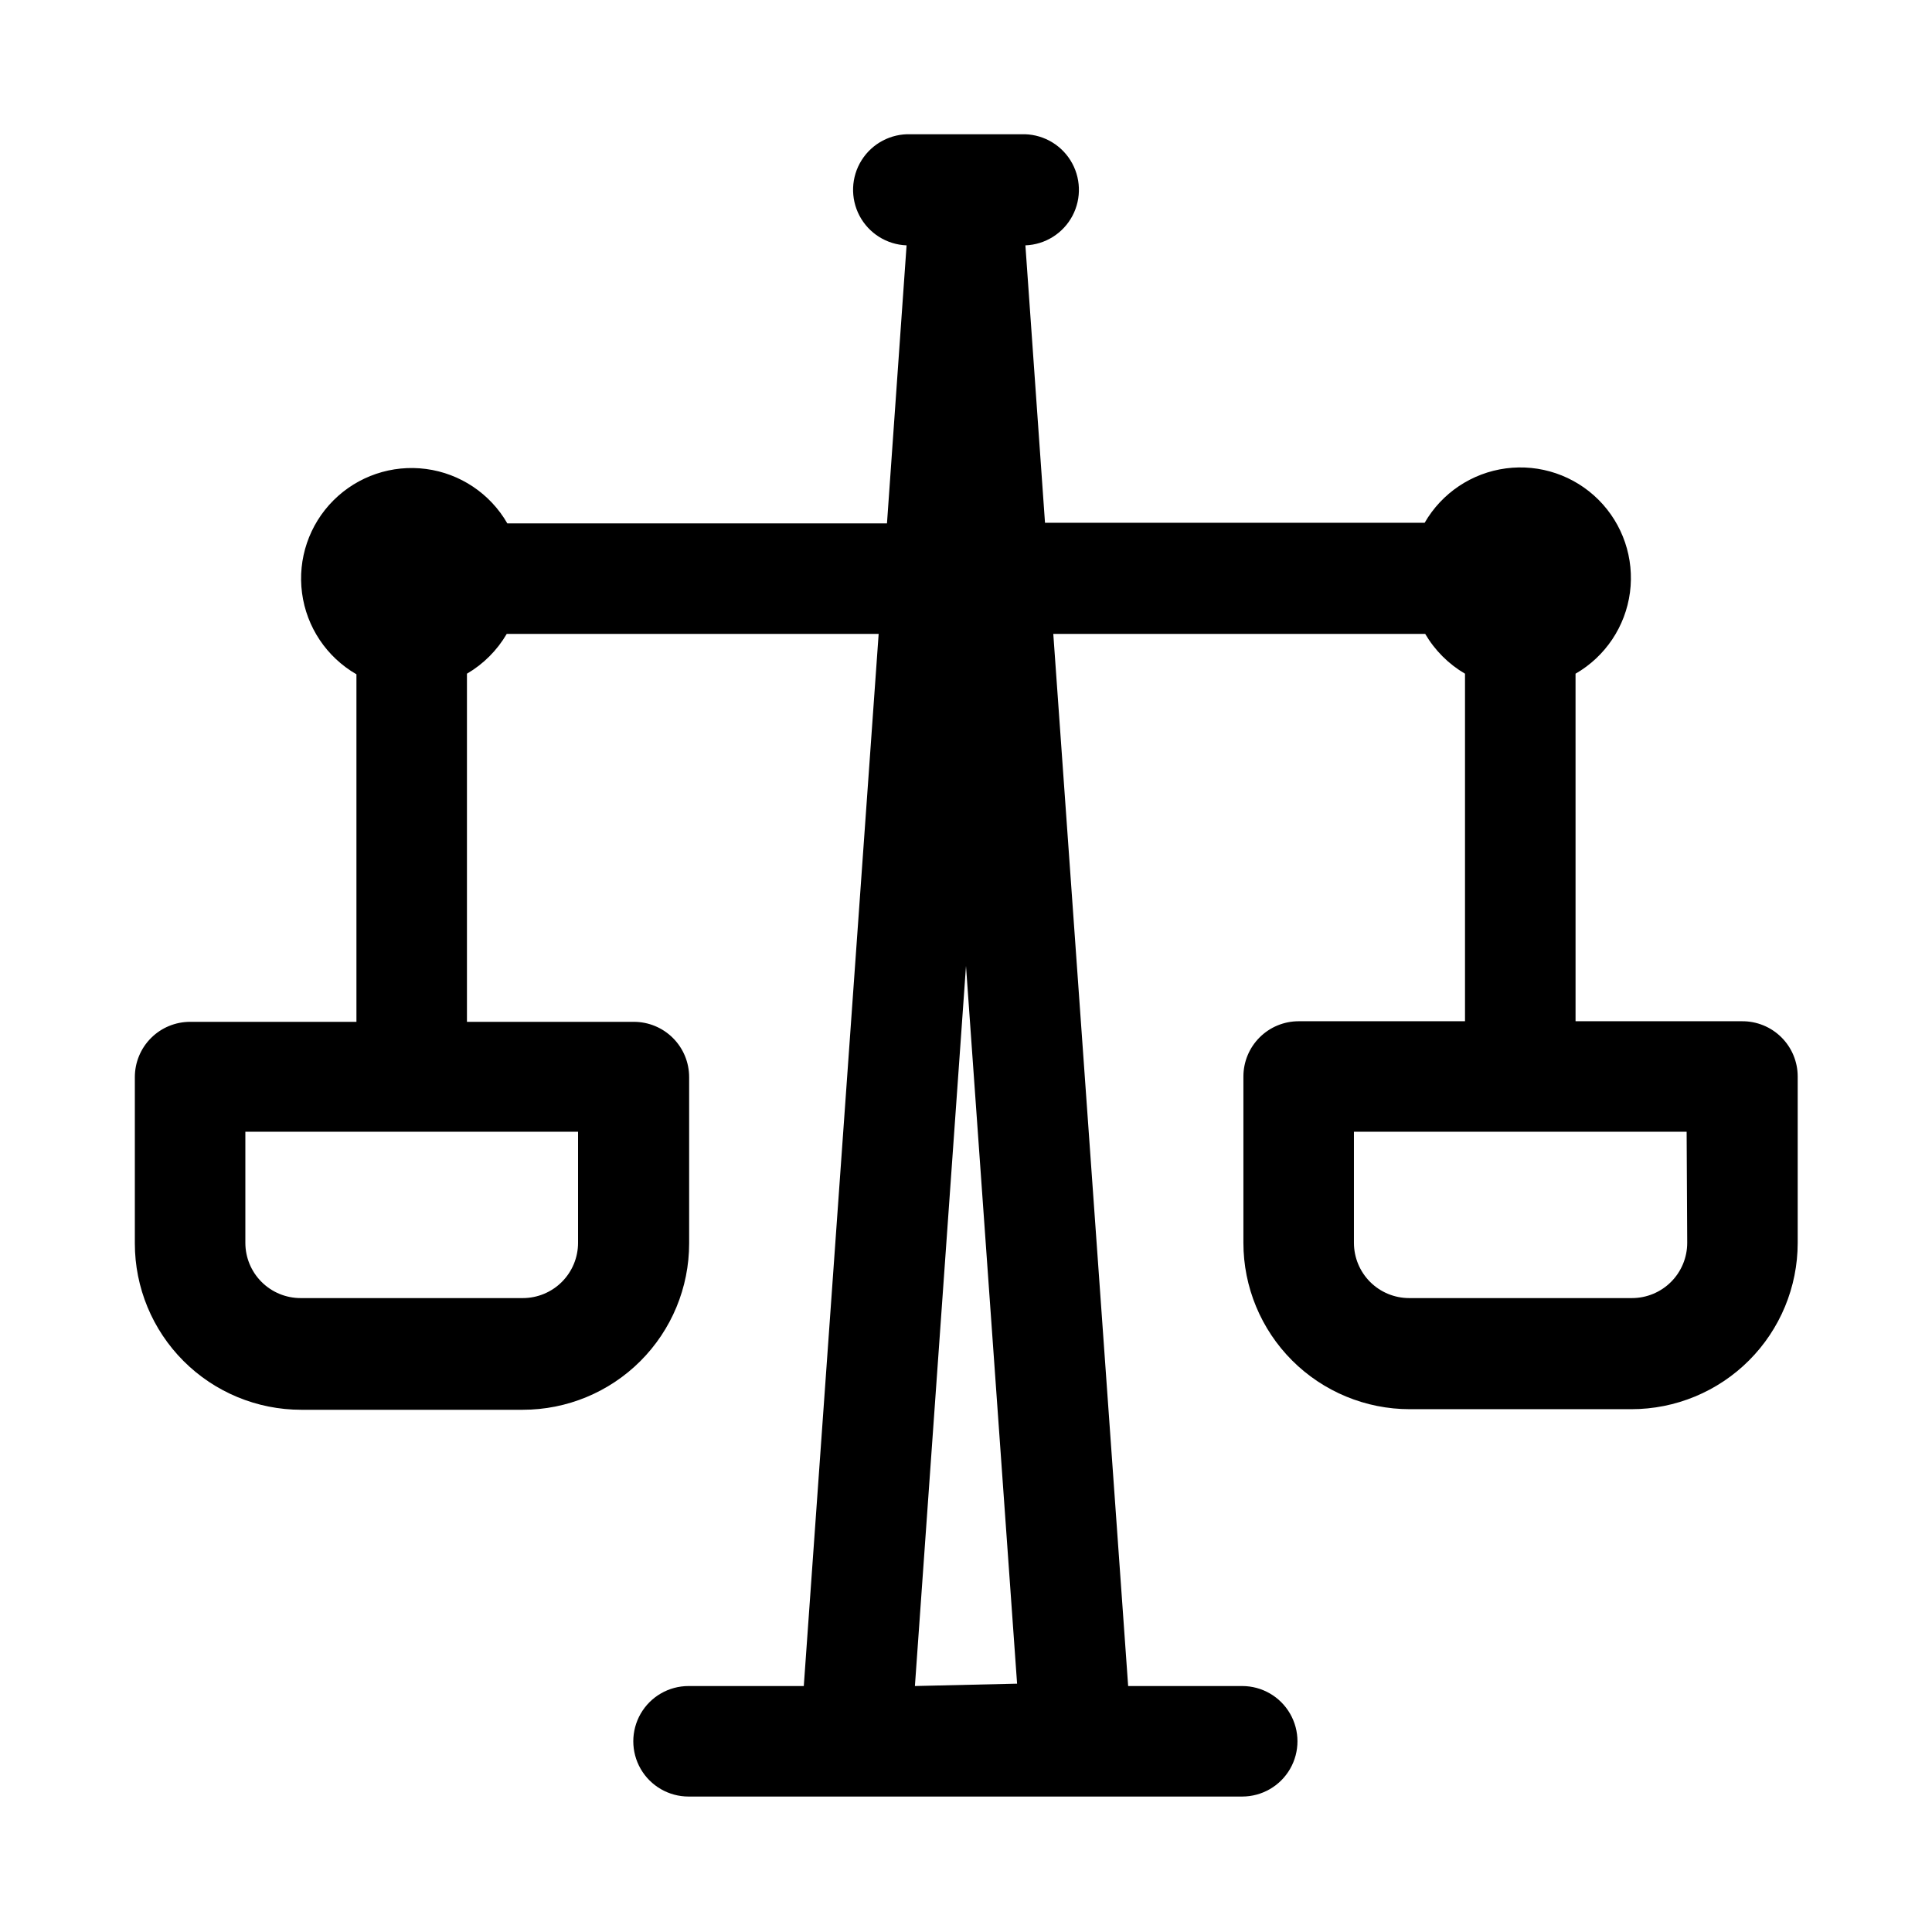
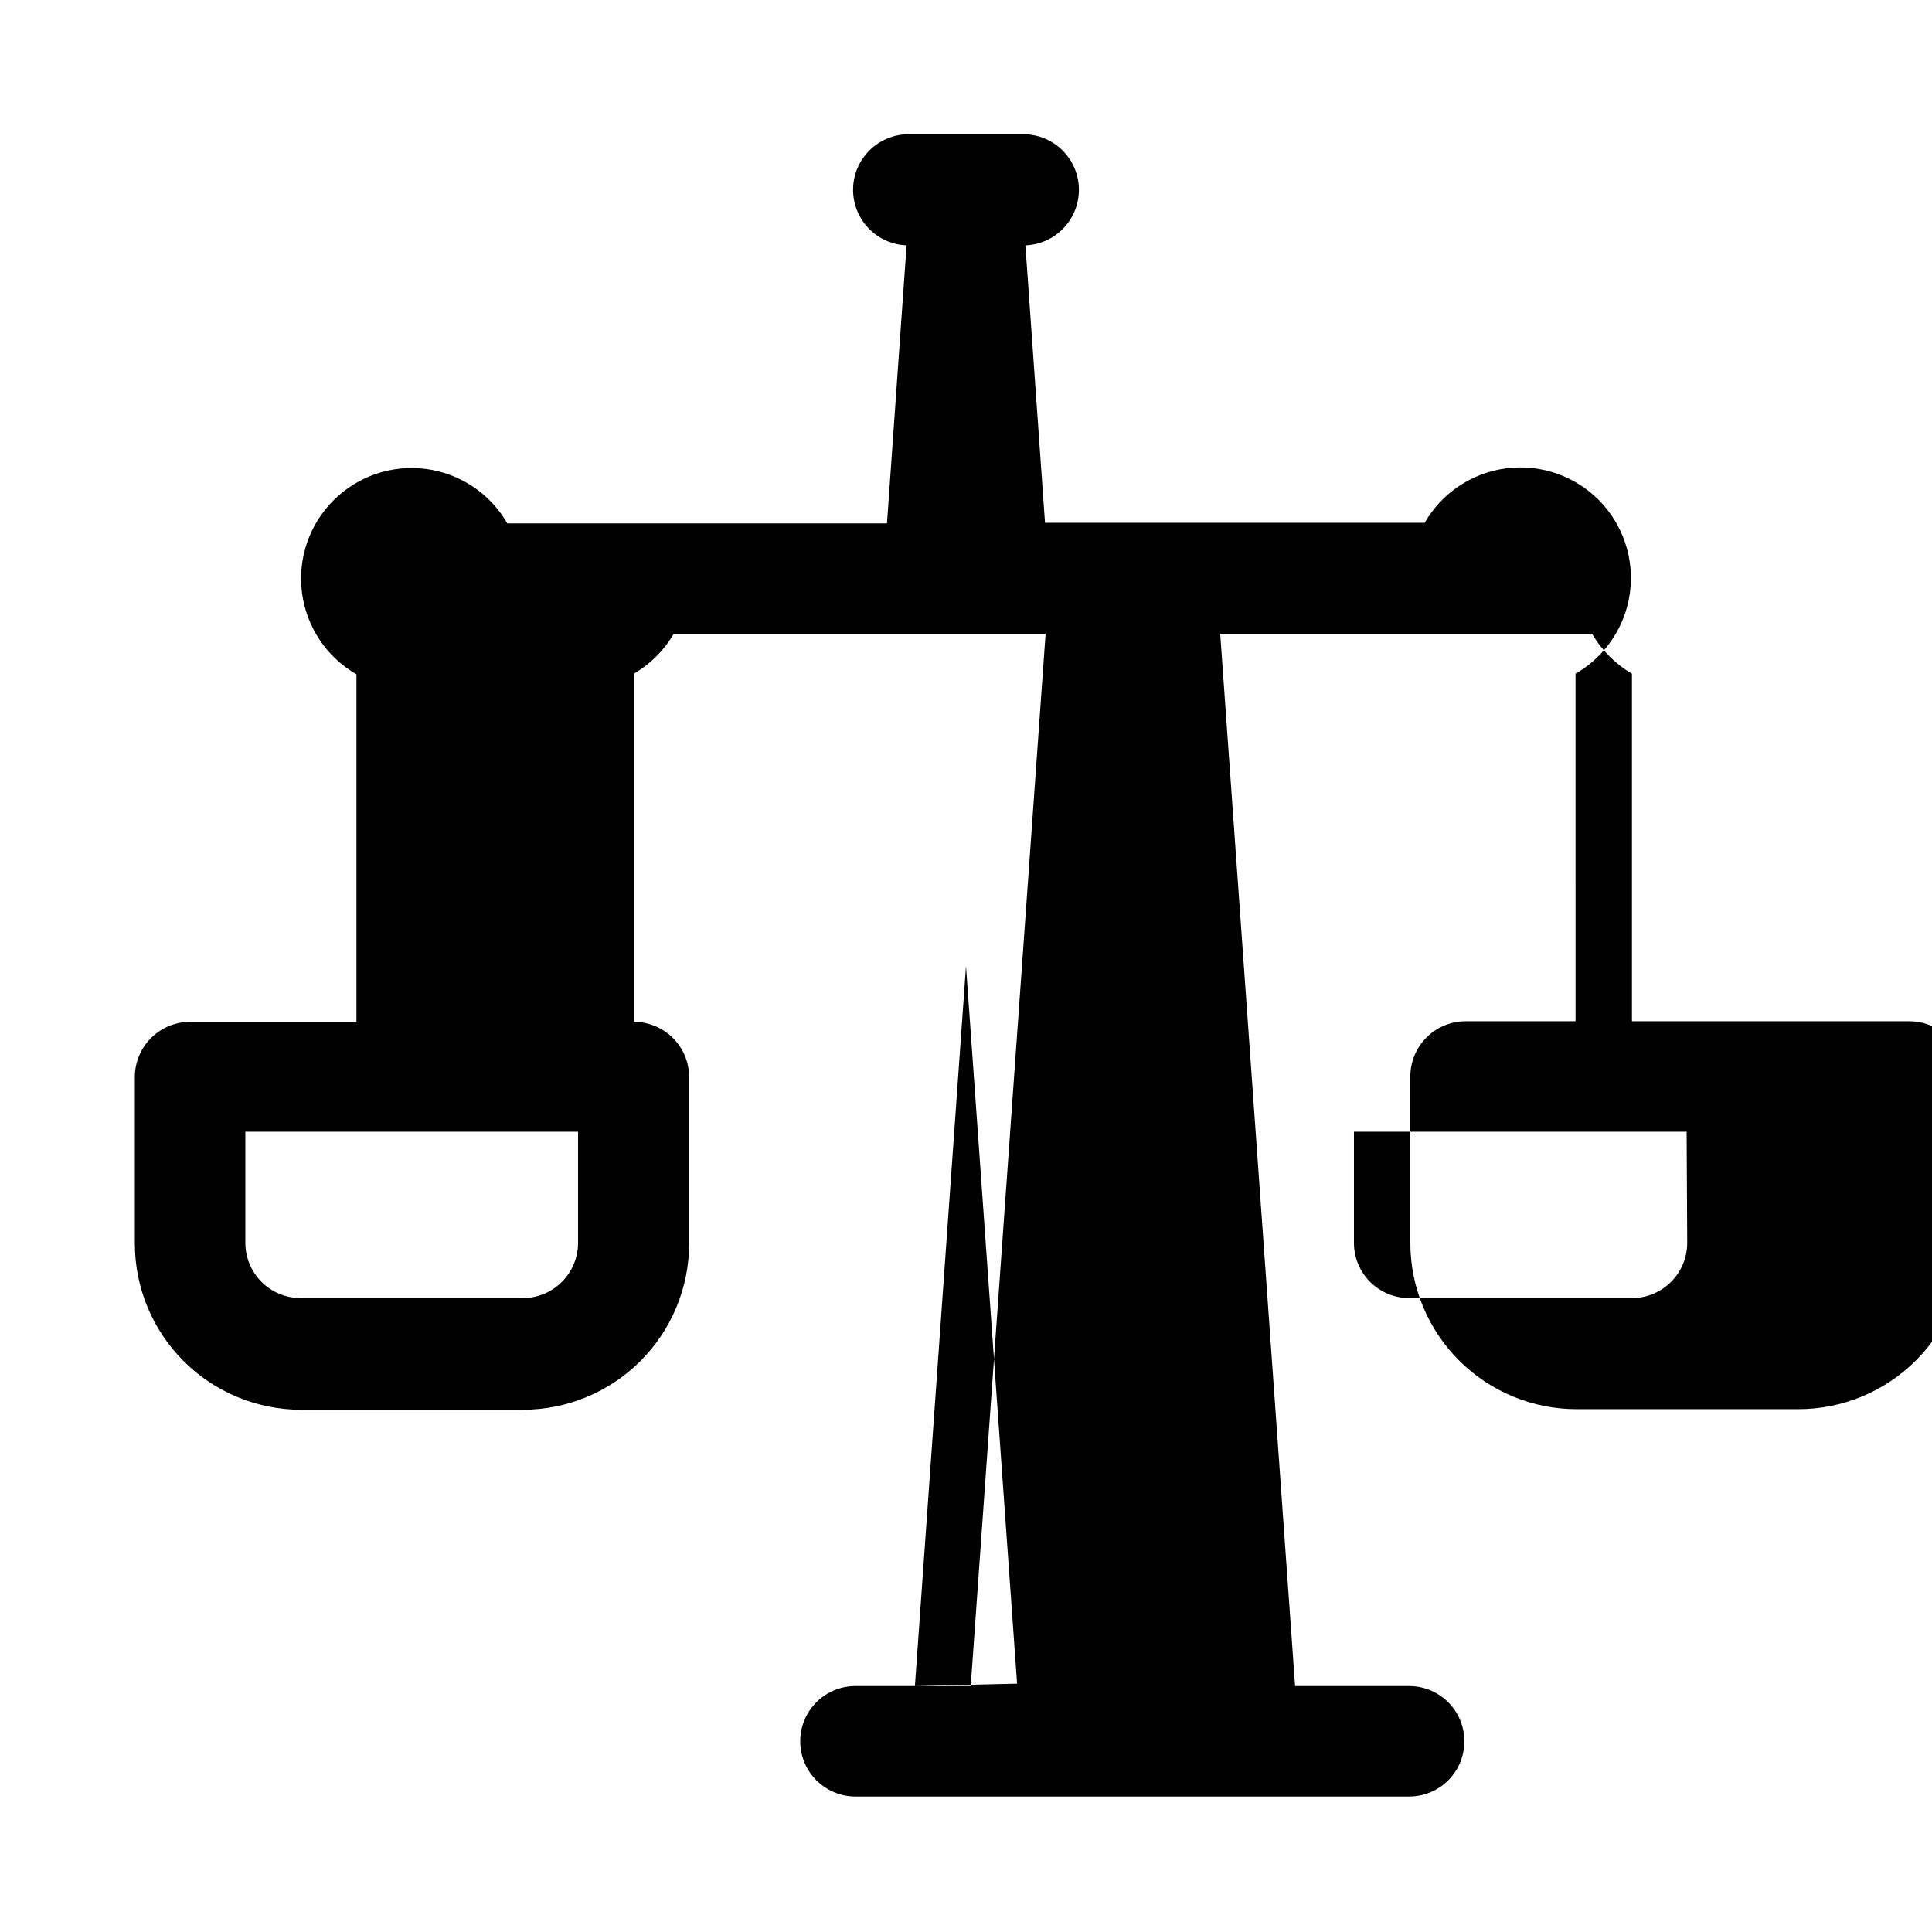
<svg xmlns="http://www.w3.org/2000/svg" fill="#000000" width="800px" height="800px" version="1.1" viewBox="144 144 512 512">
-   <path d="m605.62 414.64h-44.082l-0.004-92.102c7.894-4.547 13.227-12.508 14.422-21.539 1.191-9.031-1.883-18.105-8.324-24.547-6.445-6.441-15.516-9.52-24.547-8.324-9.031 1.195-16.992 6.523-21.539 14.418h-100.61l-5.195-73.523c5.258-0.195 10.016-3.184 12.473-7.836 2.461-4.656 2.25-10.266-0.551-14.723-2.801-4.457-7.766-7.078-13.023-6.883h-29.285c-5.258-0.195-10.223 2.426-13.023 6.883-2.801 4.457-3.008 10.066-0.551 14.723 2.461 4.652 7.215 7.641 12.473 7.836l-5.195 73.684h-100.61c-4.543-7.898-12.504-13.227-21.535-14.422-9.035-1.195-18.105 1.883-24.547 8.324s-9.52 15.516-8.324 24.547c1.191 9.031 6.523 16.992 14.418 21.539v92.102h-44.082c-3.887 0-7.609 1.543-10.355 4.289-2.746 2.746-4.289 6.469-4.289 10.355v44.082c0 11.691 4.644 22.902 12.914 31.172 8.266 8.266 19.48 12.91 31.172 12.91h58.723c11.691 0 22.906-4.644 31.172-12.91 8.27-8.27 12.914-19.48 12.914-31.172v-44.082c0-3.887-1.543-7.609-4.289-10.355-2.746-2.746-6.473-4.289-10.355-4.289h-44.238v-92.258c4.363-2.555 7.996-6.188 10.547-10.551h98.559l-19.84 278.83h-30.543c-5.231 0-10.062 2.789-12.68 7.32-2.613 4.531-2.613 10.113 0 14.645 2.617 4.527 7.449 7.32 12.68 7.32h146.73c5.231 0 10.066-2.793 12.68-7.32 2.617-4.531 2.617-10.113 0-14.645-2.613-4.531-7.449-7.32-12.68-7.32h-30.227l-19.84-278.83h98.559c2.555 4.363 6.188 7.996 10.551 10.551v92.102h-44.086c-3.883 0-7.606 1.543-10.352 4.289-2.746 2.746-4.289 6.469-4.289 10.352v44.086c0 11.691 4.644 22.902 12.91 31.172 8.27 8.266 19.48 12.91 31.172 12.91h58.727c11.691 0 22.902-4.644 31.172-12.91 8.266-8.27 12.91-19.48 12.91-31.172v-44.086c0-3.91-1.562-7.656-4.344-10.41-2.777-2.75-6.543-4.273-10.453-4.231zm-308.43 29.285v29.441c0 3.883-1.543 7.606-4.289 10.352s-6.473 4.289-10.355 4.289h-58.883c-3.883 0-7.606-1.543-10.352-4.289s-4.289-6.469-4.289-10.352v-29.441zm89.27 146.89 13.539-190.82 13.539 190.19zm204.67-117.45c0 3.883-1.543 7.606-4.289 10.352s-6.473 4.289-10.355 4.289h-59.039c-3.883 0-7.609-1.543-10.355-4.289-2.742-2.746-4.285-6.469-4.285-10.352v-29.441h88.168z" />
+   <path d="m605.62 414.64h-44.082l-0.004-92.102c7.894-4.547 13.227-12.508 14.422-21.539 1.191-9.031-1.883-18.105-8.324-24.547-6.445-6.441-15.516-9.52-24.547-8.324-9.031 1.195-16.992 6.523-21.539 14.418h-100.61l-5.195-73.523c5.258-0.195 10.016-3.184 12.473-7.836 2.461-4.656 2.25-10.266-0.551-14.723-2.801-4.457-7.766-7.078-13.023-6.883h-29.285c-5.258-0.195-10.223 2.426-13.023 6.883-2.801 4.457-3.008 10.066-0.551 14.723 2.461 4.652 7.215 7.641 12.473 7.836l-5.195 73.684h-100.61c-4.543-7.898-12.504-13.227-21.535-14.422-9.035-1.195-18.105 1.883-24.547 8.324s-9.52 15.516-8.324 24.547c1.191 9.031 6.523 16.992 14.418 21.539v92.102h-44.082c-3.887 0-7.609 1.543-10.355 4.289-2.746 2.746-4.289 6.469-4.289 10.355v44.082c0 11.691 4.644 22.902 12.914 31.172 8.266 8.266 19.48 12.91 31.172 12.91h58.723c11.691 0 22.906-4.644 31.172-12.91 8.27-8.27 12.914-19.48 12.914-31.172v-44.082c0-3.887-1.543-7.609-4.289-10.355-2.746-2.746-6.473-4.289-10.355-4.289v-92.258c4.363-2.555 7.996-6.188 10.547-10.551h98.559l-19.84 278.83h-30.543c-5.231 0-10.062 2.789-12.68 7.32-2.613 4.531-2.613 10.113 0 14.645 2.617 4.527 7.449 7.32 12.68 7.32h146.73c5.231 0 10.066-2.793 12.68-7.32 2.617-4.531 2.617-10.113 0-14.645-2.613-4.531-7.449-7.32-12.68-7.32h-30.227l-19.84-278.83h98.559c2.555 4.363 6.188 7.996 10.551 10.551v92.102h-44.086c-3.883 0-7.606 1.543-10.352 4.289-2.746 2.746-4.289 6.469-4.289 10.352v44.086c0 11.691 4.644 22.902 12.91 31.172 8.27 8.266 19.48 12.91 31.172 12.91h58.727c11.691 0 22.902-4.644 31.172-12.91 8.266-8.27 12.91-19.48 12.91-31.172v-44.086c0-3.91-1.562-7.656-4.344-10.41-2.777-2.75-6.543-4.273-10.453-4.231zm-308.43 29.285v29.441c0 3.883-1.543 7.606-4.289 10.352s-6.473 4.289-10.355 4.289h-58.883c-3.883 0-7.606-1.543-10.352-4.289s-4.289-6.469-4.289-10.352v-29.441zm89.27 146.89 13.539-190.82 13.539 190.19zm204.67-117.45c0 3.883-1.543 7.606-4.289 10.352s-6.473 4.289-10.355 4.289h-59.039c-3.883 0-7.609-1.543-10.355-4.289-2.742-2.746-4.285-6.469-4.285-10.352v-29.441h88.168z" />
</svg>